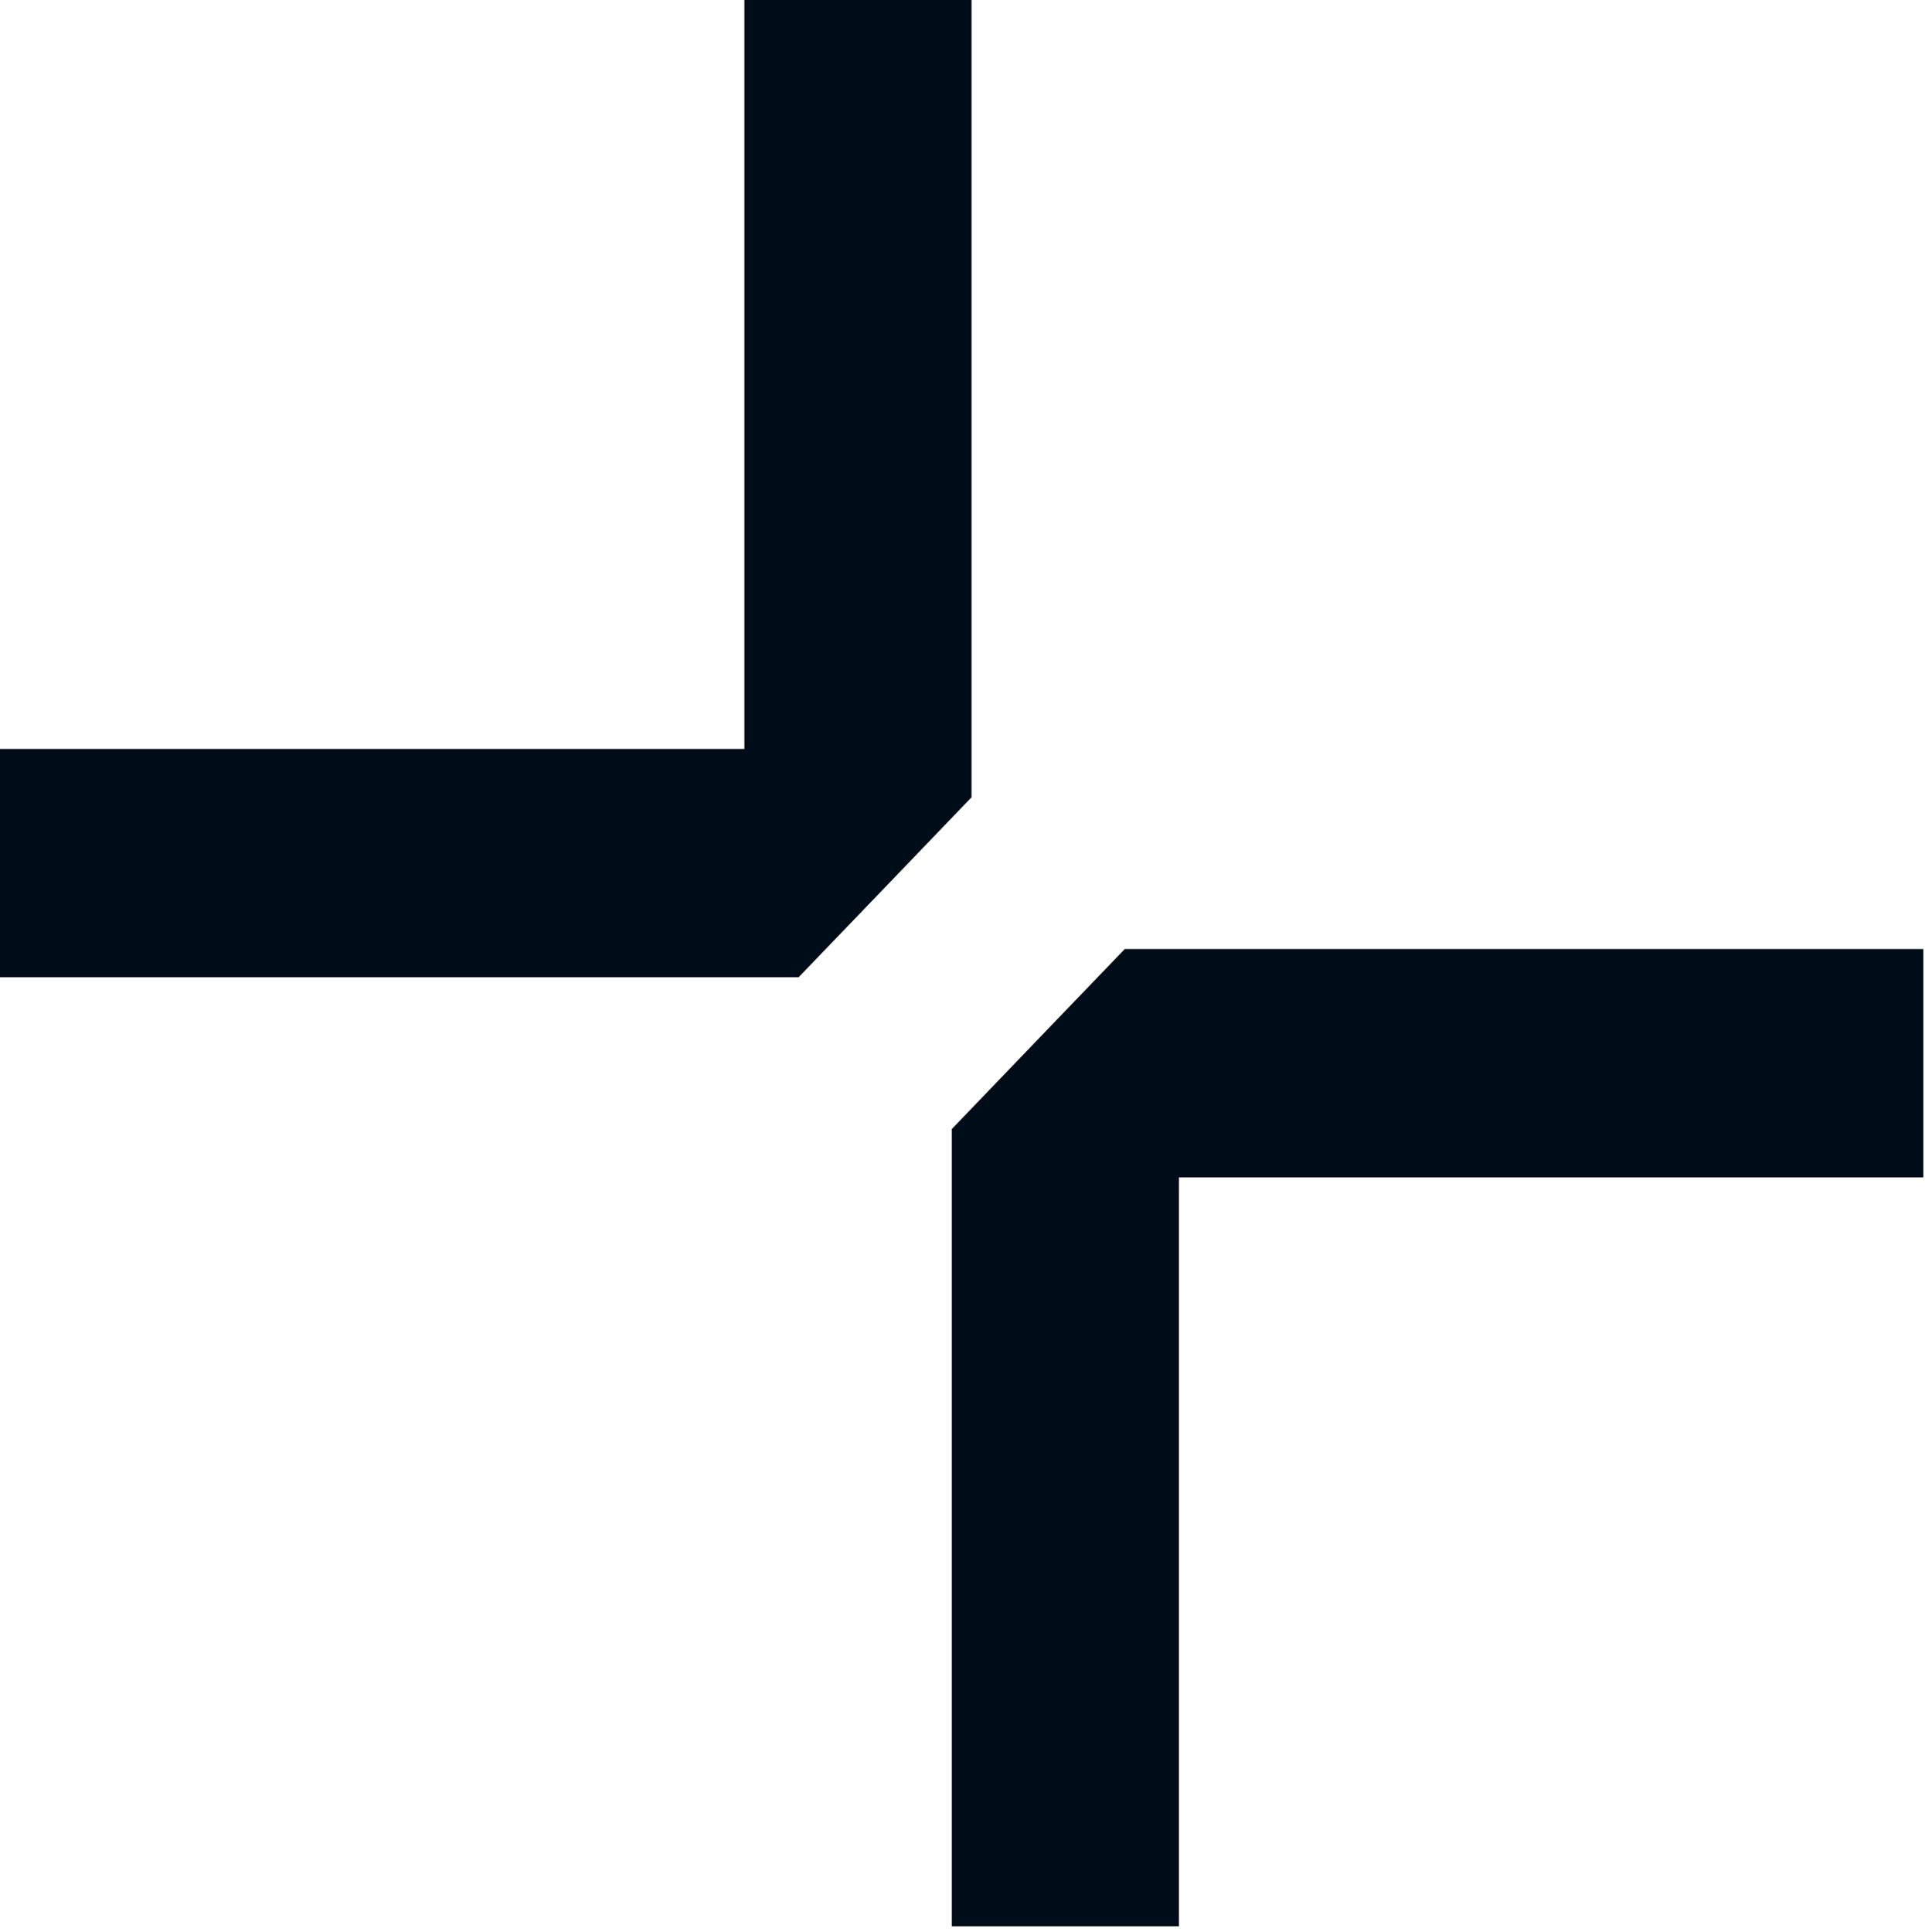
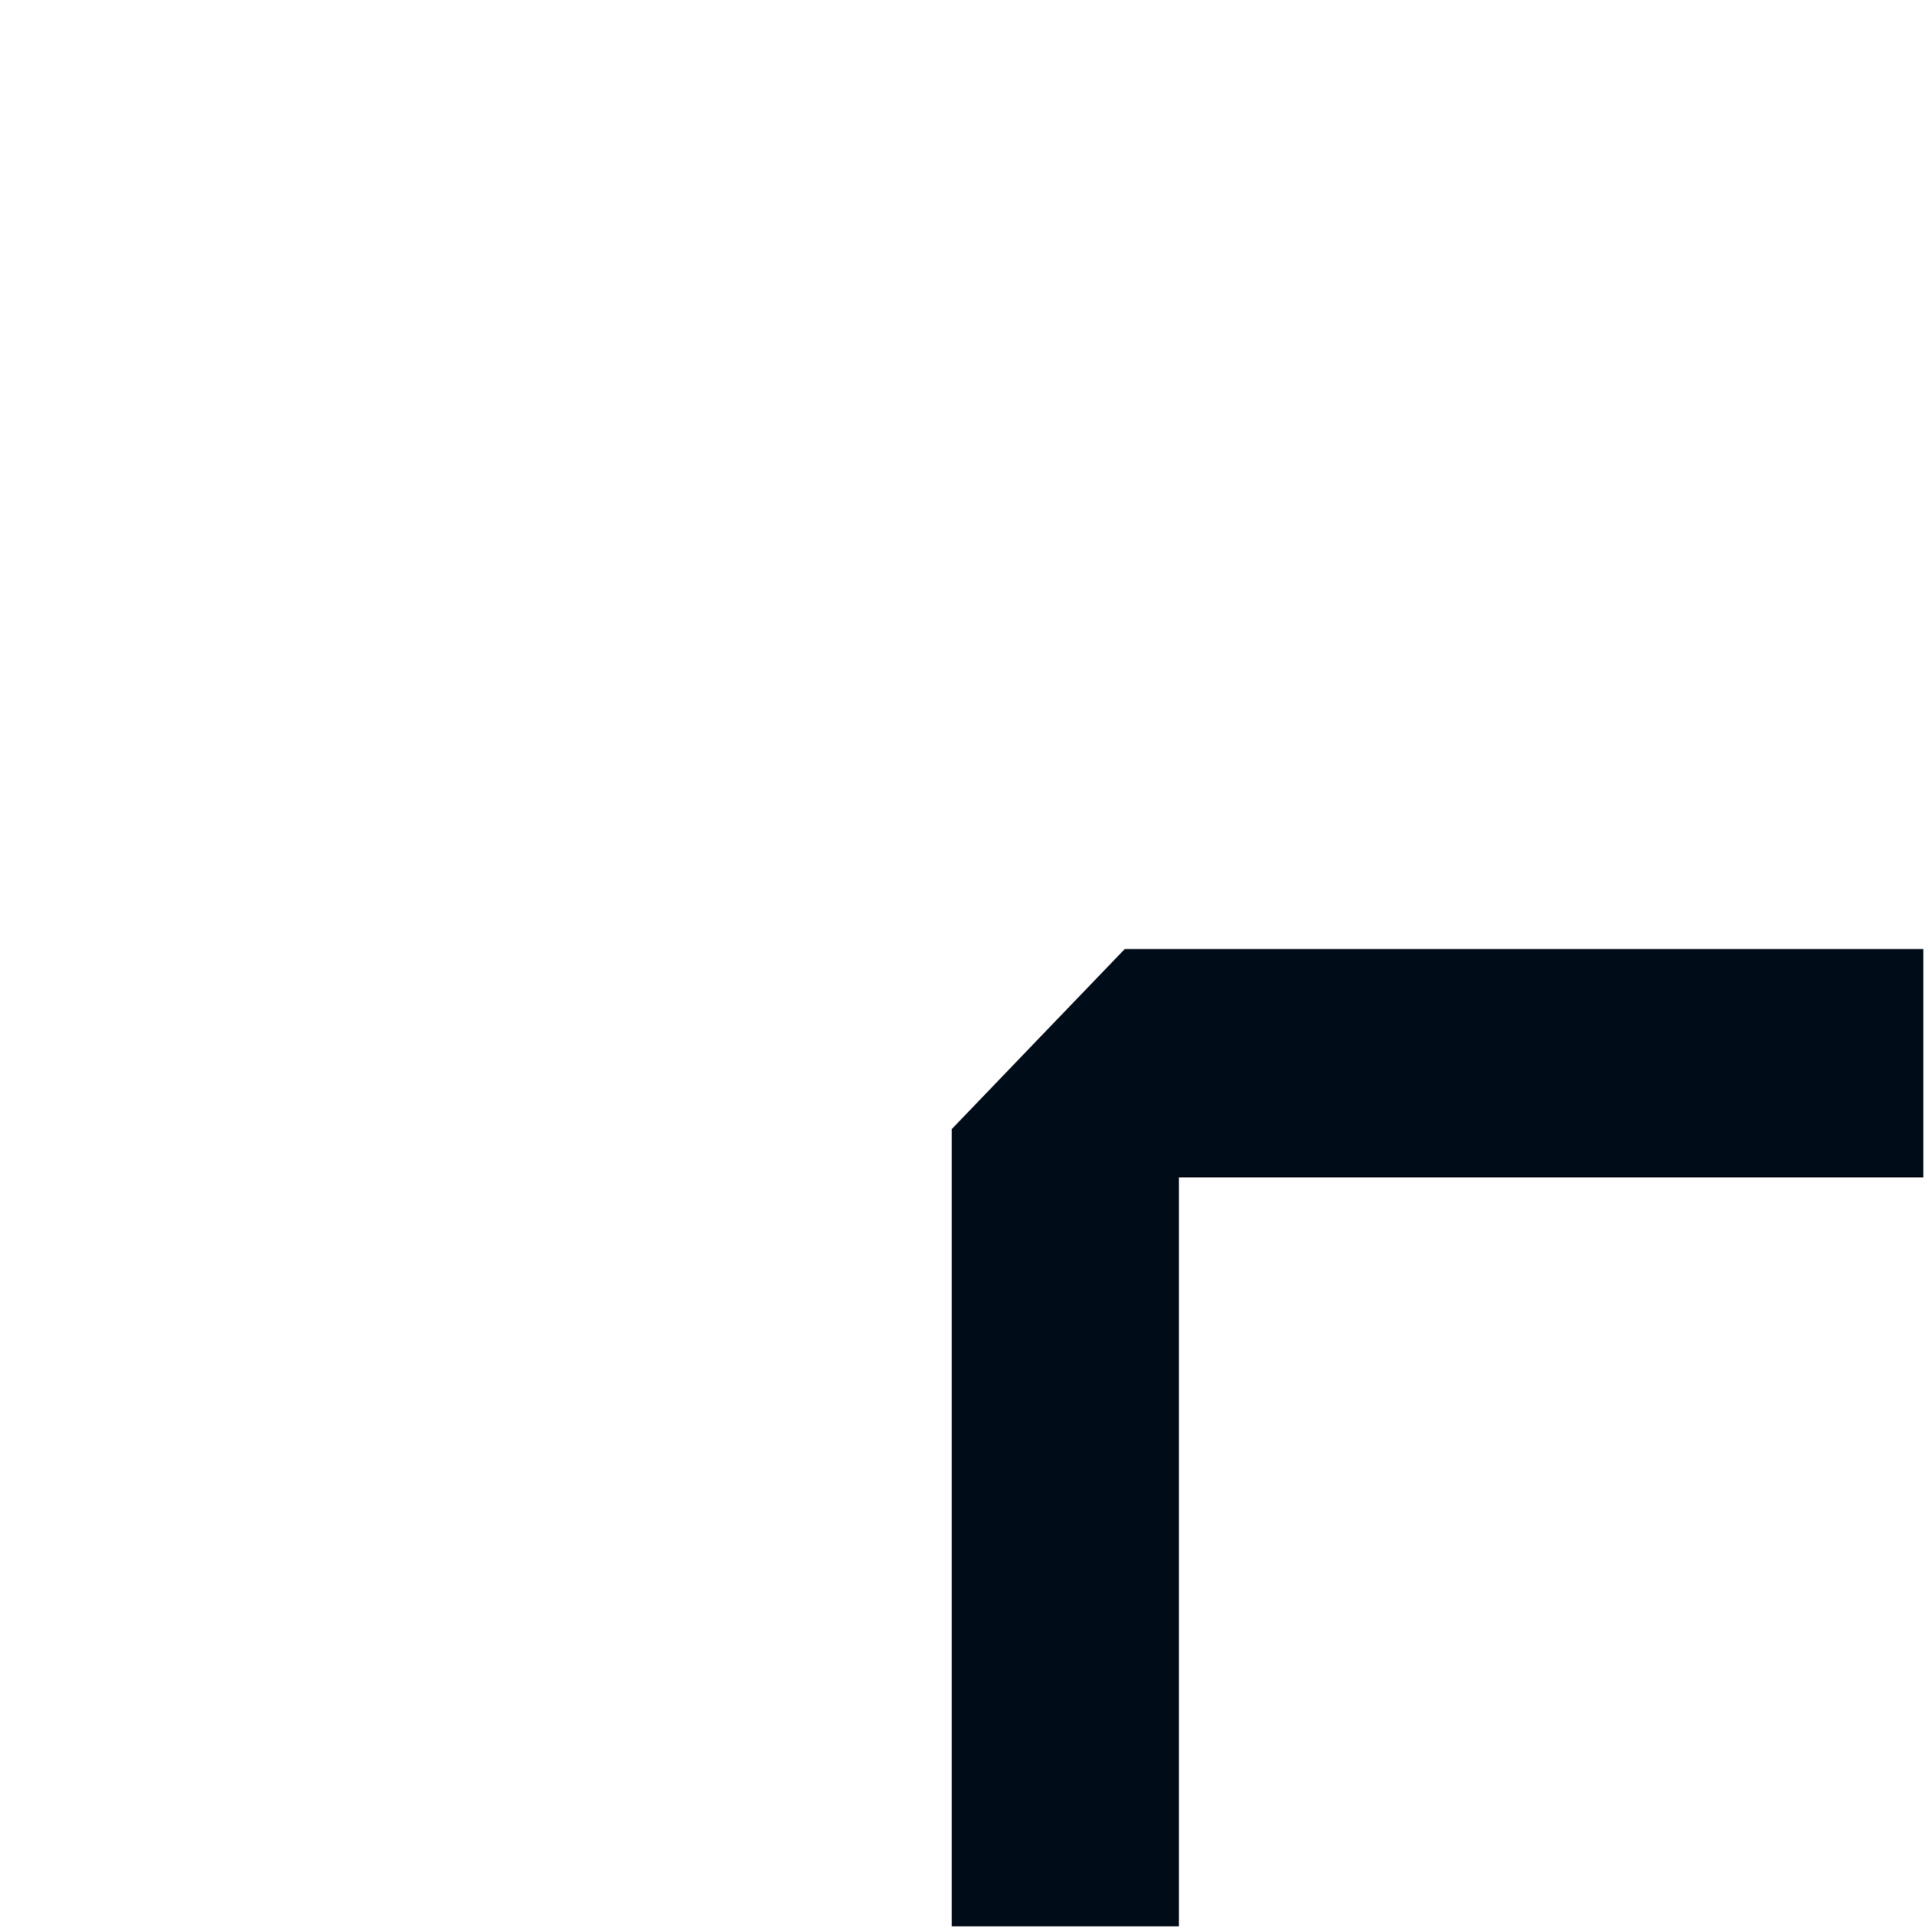
<svg xmlns="http://www.w3.org/2000/svg" width="276" height="277" viewBox="0 0 276 277" fill="none">
-   <path d="M114.505 140.111L139.294 114.312V0H106.728L106.728 107.372L0 107.372V140.111L114.505 140.111Z" fill="#000D19" />
  <path d="M161.259 136.066L136.47 161.866V276.178H169.036V168.805L275.762 168.805V136.066L161.259 136.066Z" fill="#000D19" />
</svg>